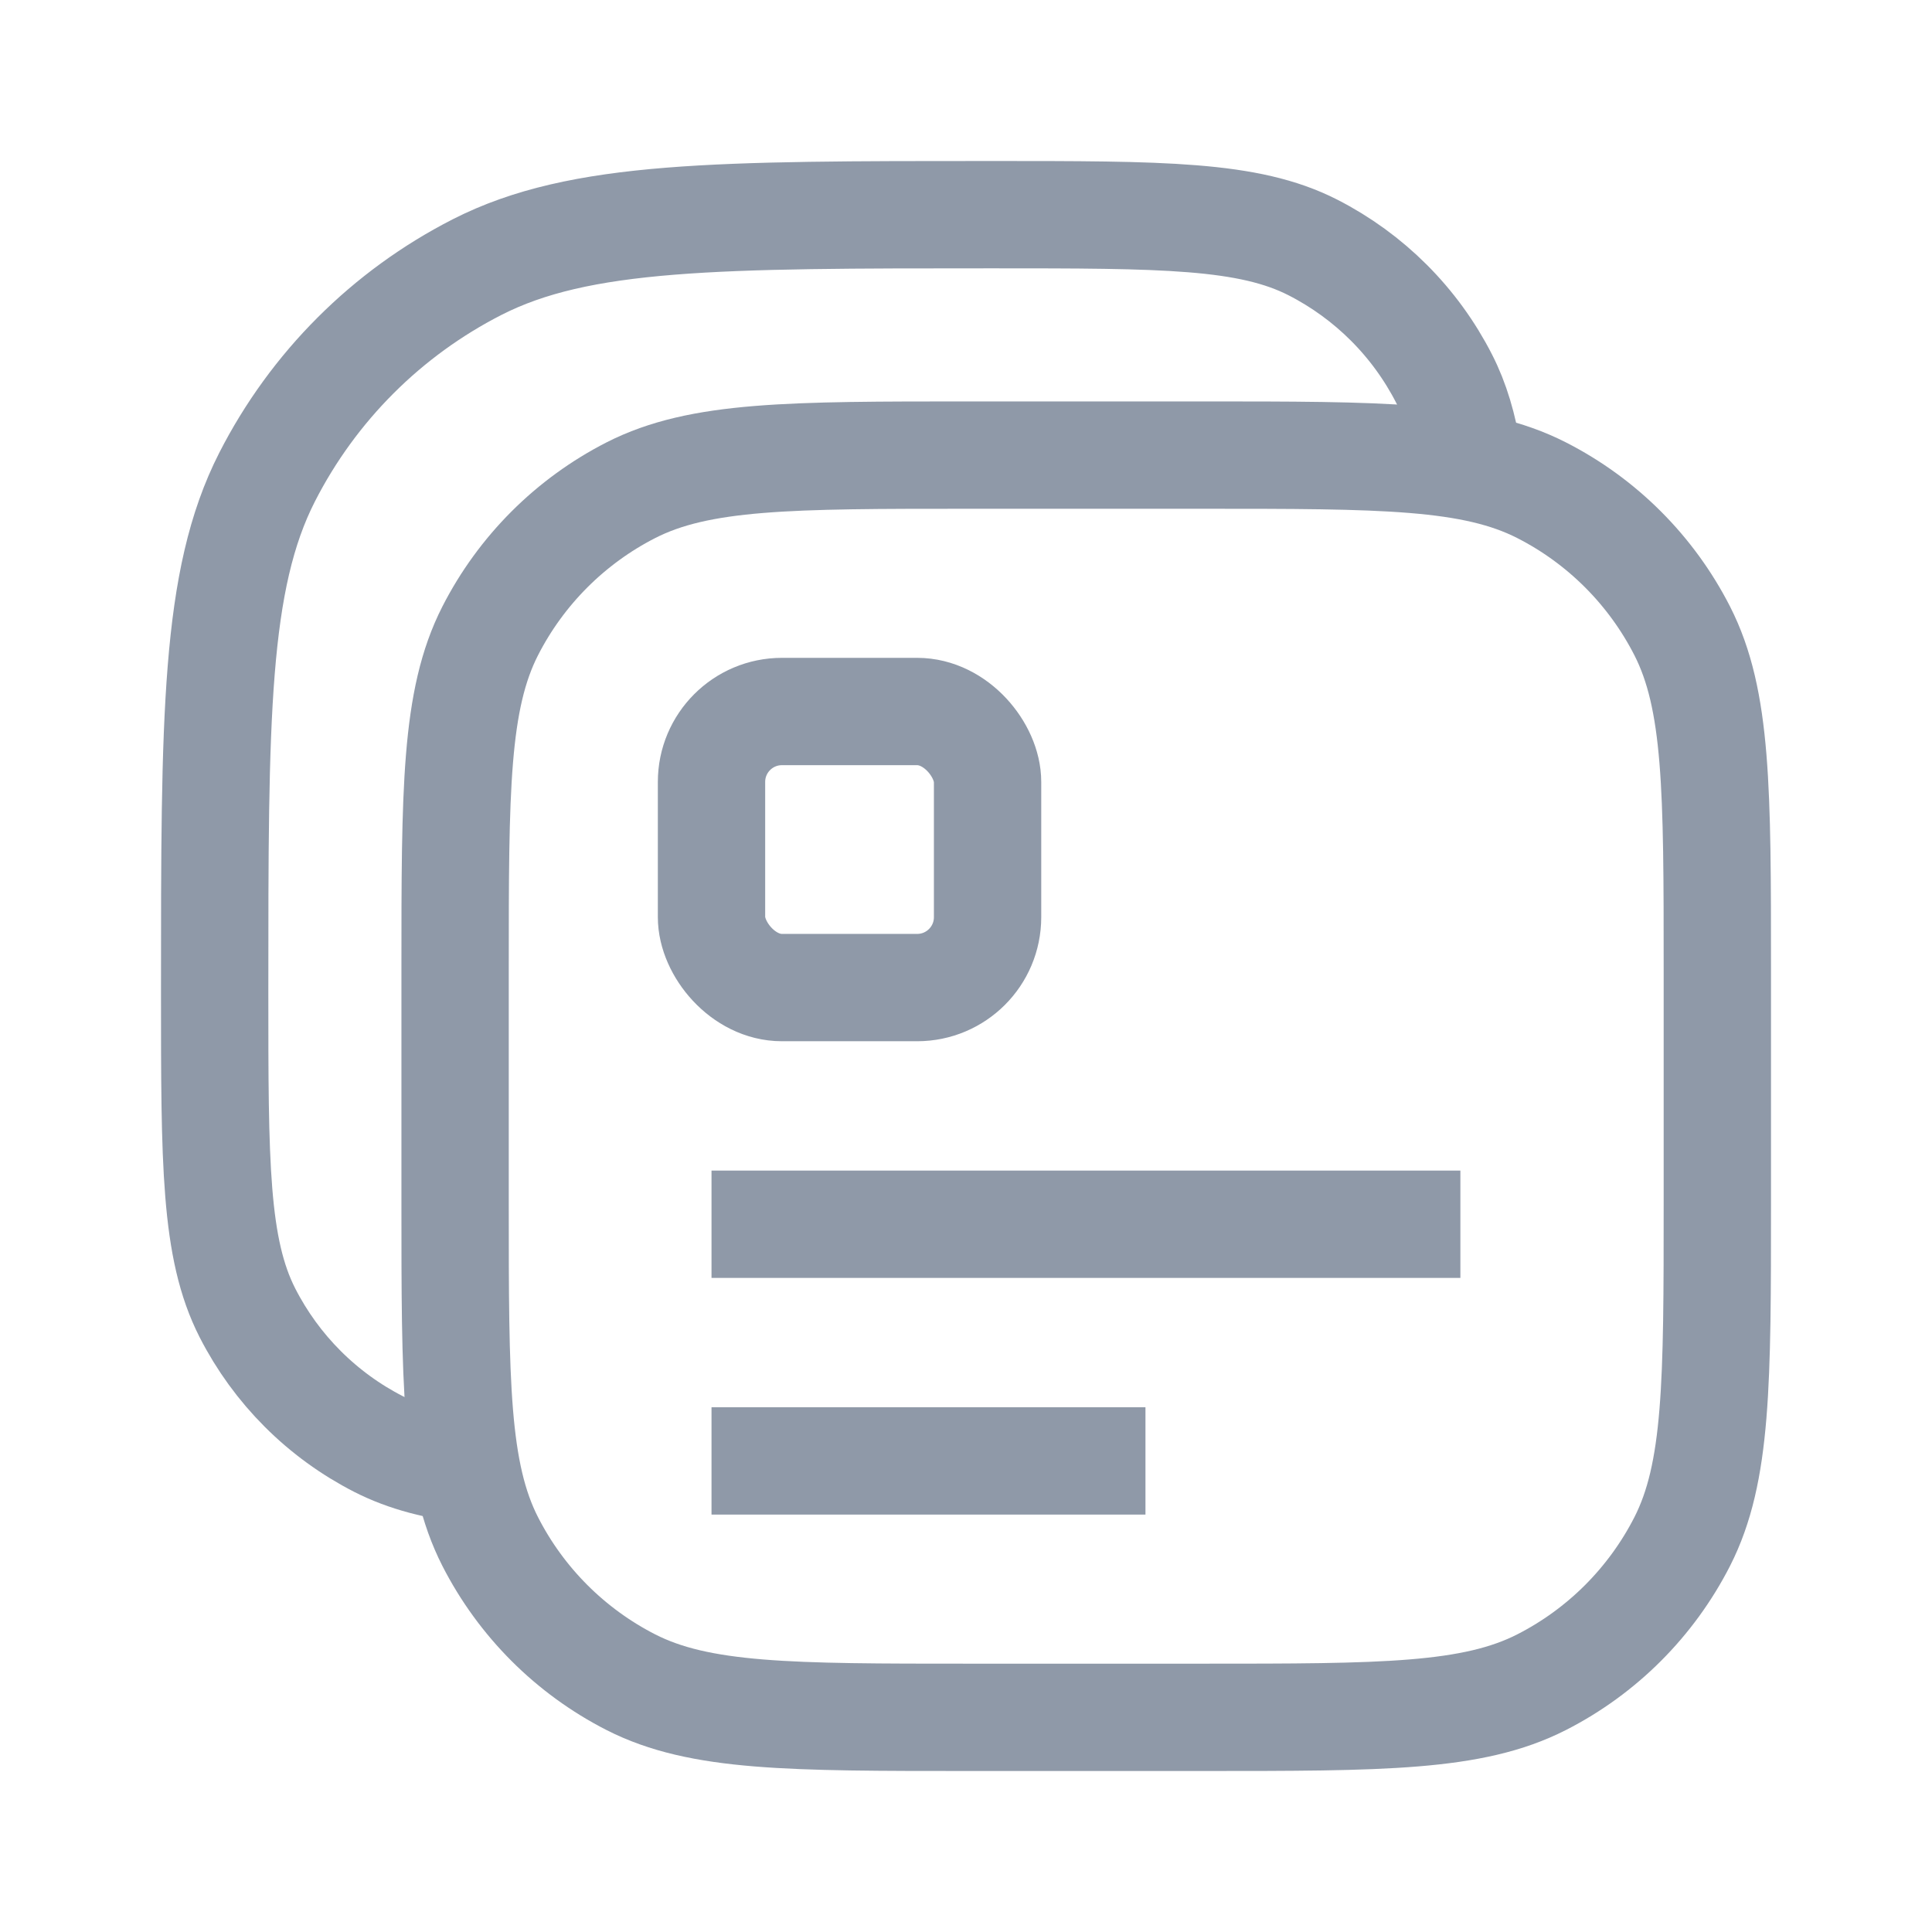
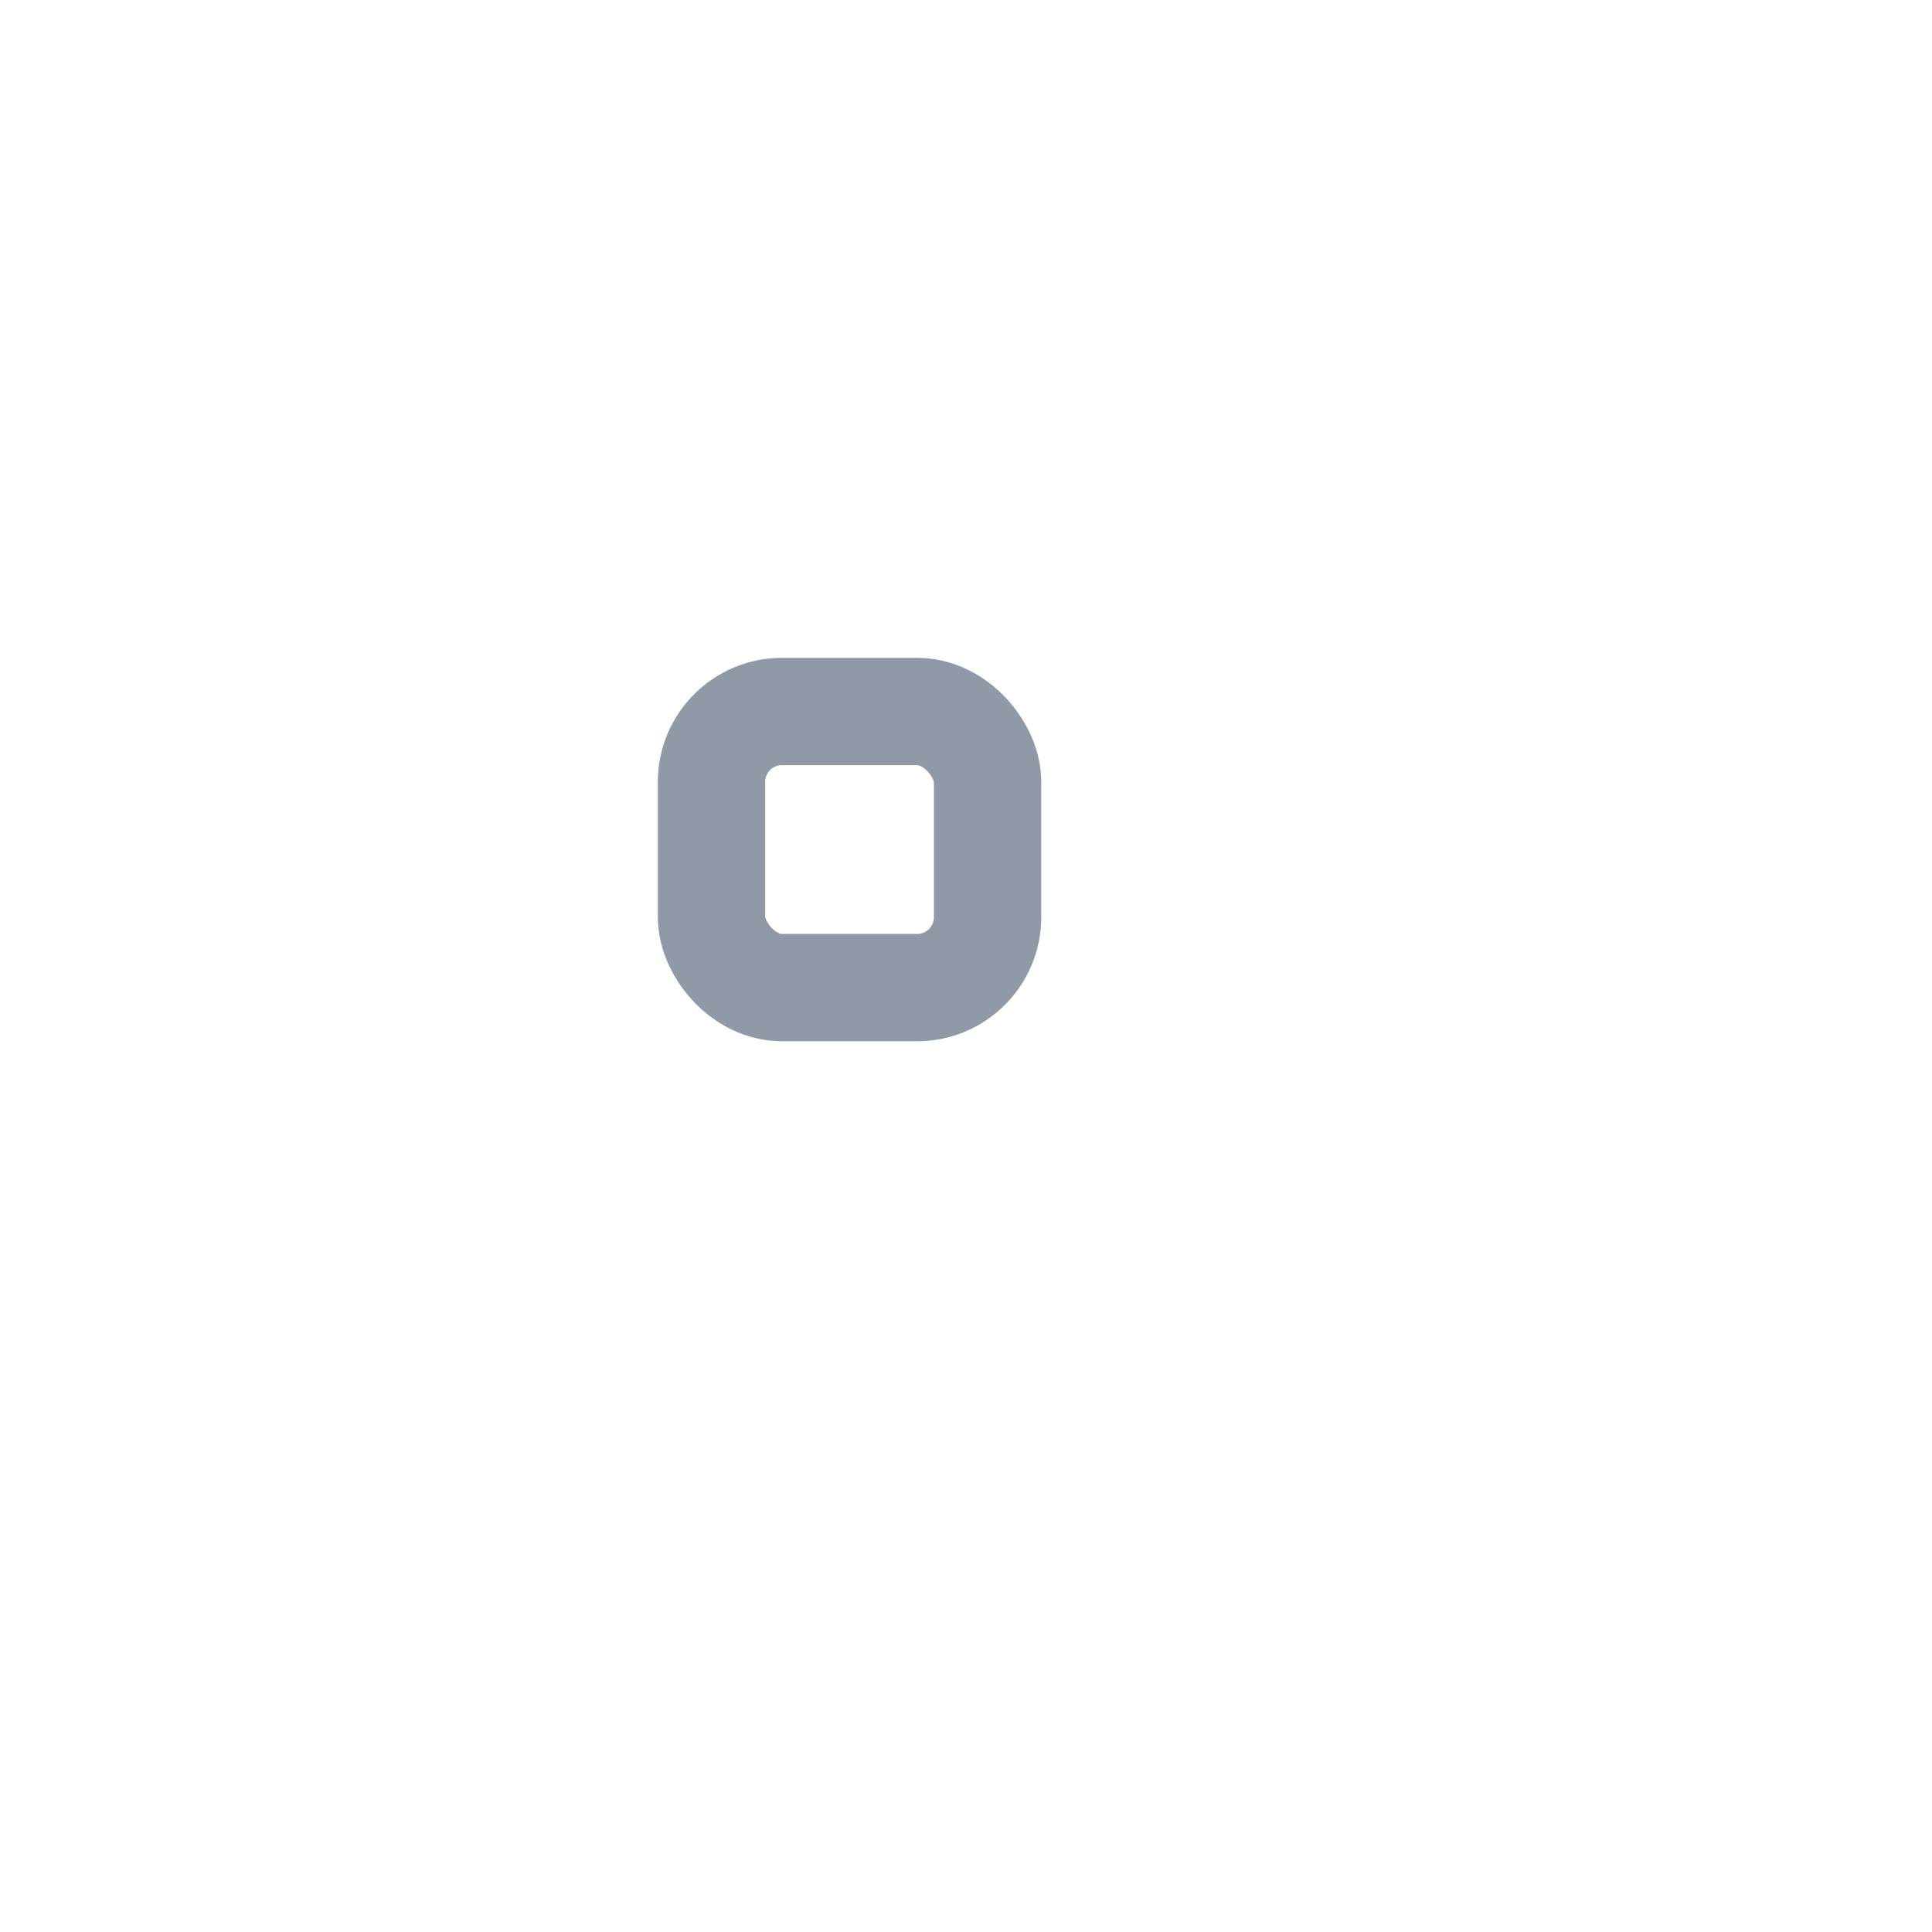
<svg xmlns="http://www.w3.org/2000/svg" width="18" height="18" viewBox="0 0 18 18" fill="none">
-   <path d="M11.2 4.24H9.04C7.36 4.24 6.52 4.24 5.878 4.567C5.314 4.855 4.855 5.314 4.567 5.878C4.24 6.52 4.24 7.36 4.24 9.04V11.2C4.24 12.88 4.24 13.72 4.567 14.362C4.855 14.926 5.314 15.385 5.878 15.673C6.52 16 7.36 16 9.04 16L11.2 16C12.88 16 13.72 16 14.362 15.673C14.927 15.385 15.385 14.926 15.673 14.362C16 13.72 16 12.88 16 11.2V9.04C16 7.36 16 6.52 15.673 5.878C15.385 5.314 14.927 4.855 14.362 4.567C13.72 4.24 12.88 4.24 11.2 4.24Z" stroke="#8F99A8" strokeWidth="1.2" strokeLinecap="round" />
  <rect x="6.629" y="6.629" width="2.572" height="2.572" rx="0.656" stroke="#8F99A8" strokeWidth="1.2" strokeLinecap="round" strokeLinejoin="round" />
-   <path d="M6.629 11.406H13.606" stroke="#8F99A8" strokeWidth="1.2" strokeLinecap="round" />
-   <path d="M6.629 13.611H10.672" stroke="#8F99A8" strokeWidth="1.2" strokeLinecap="round" />
-   <path d="M13.678 4.26C13.632 3.975 13.563 3.74 13.455 3.529C13.186 3.002 12.758 2.574 12.231 2.305C11.632 2 10.834 2 9.237 2C6.682 2 5.404 2 4.446 2.488C3.603 2.918 2.918 3.603 2.488 4.446C2 5.404 2 6.682 2 9.237C2 10.834 2 11.632 2.305 12.231C2.574 12.758 3.002 13.186 3.529 13.455C3.785 13.585 4.075 13.66 4.446 13.703" stroke="#8F99A8" strokeWidth="1.2" />
</svg>